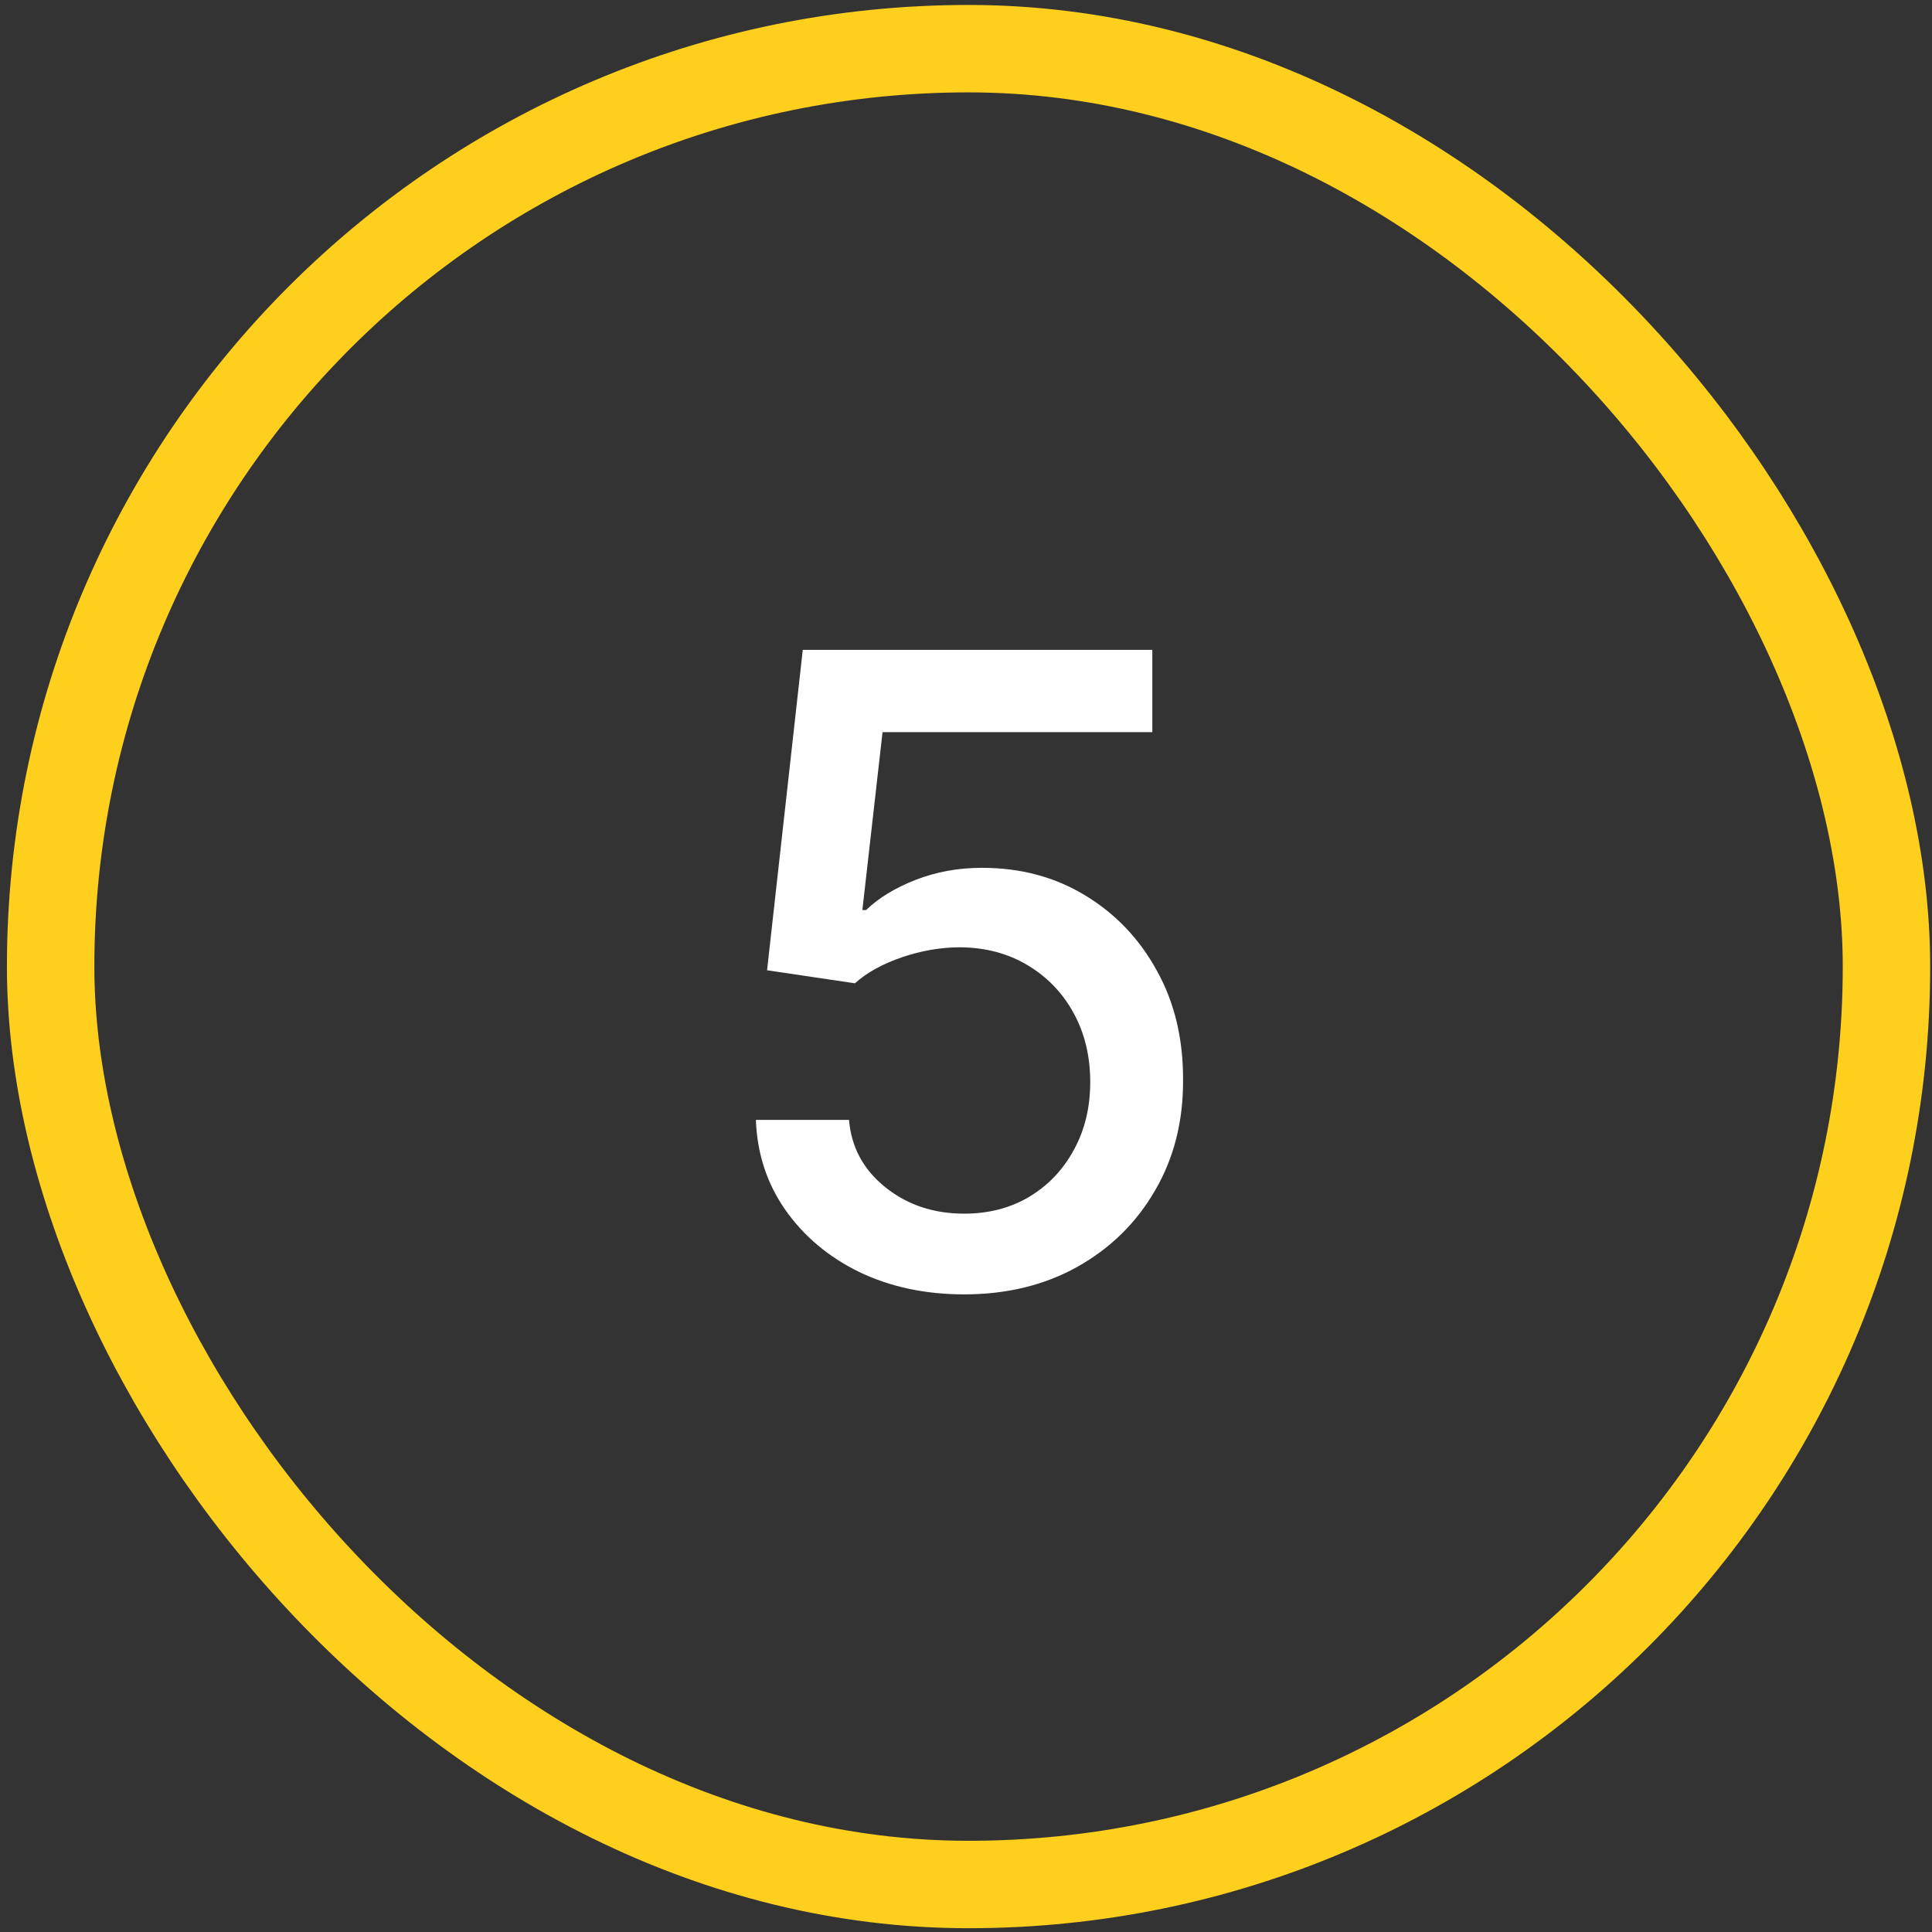
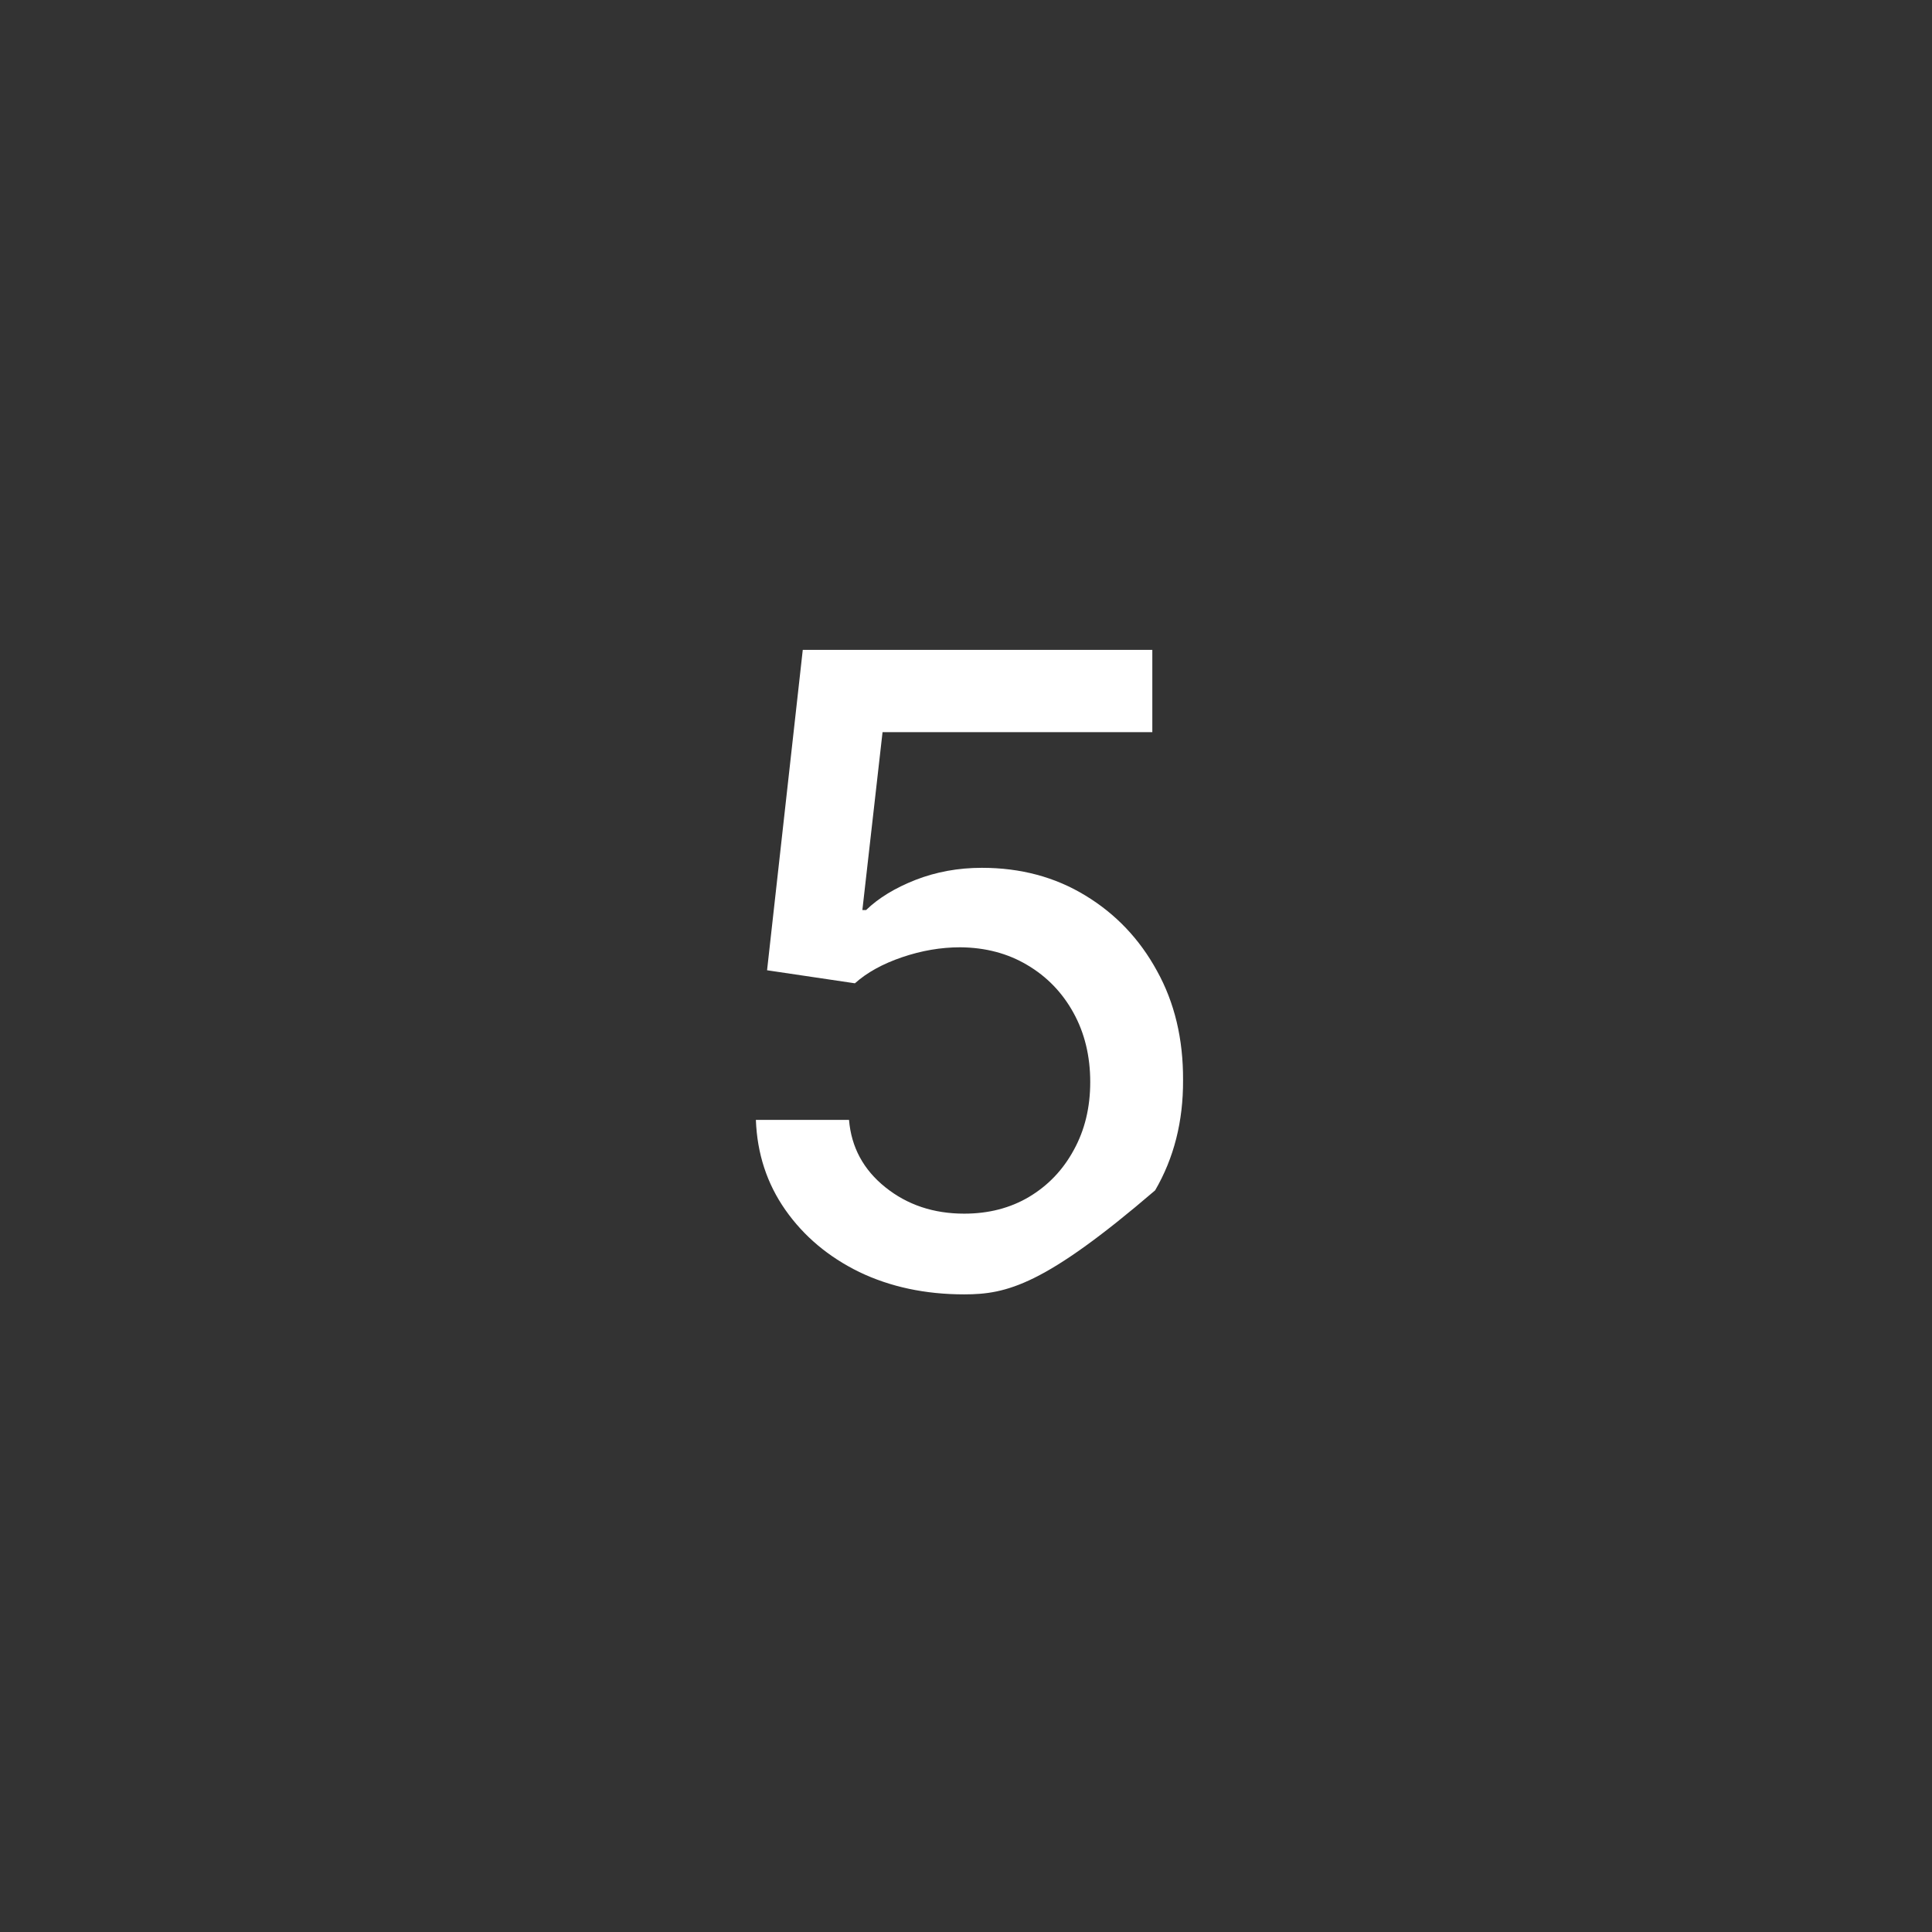
<svg xmlns="http://www.w3.org/2000/svg" width="221" height="221" viewBox="0 0 221 221" fill="none">
  <rect x="0" y="0" width="221" height="221" fill="#333333" stroke="none" />
-   <path d="M110.293 148.062C105.843 148.062 101.842 147.209 98.291 145.505C94.763 143.777 91.946 141.409 89.839 138.403C87.732 135.396 86.607 131.963 86.465 128.104H97.119C97.379 131.229 98.764 133.798 101.274 135.81C103.783 137.823 106.79 138.829 110.293 138.829C113.087 138.829 115.561 138.19 117.715 136.911C119.893 135.609 121.598 133.822 122.829 131.549C124.084 129.276 124.711 126.684 124.711 123.772C124.711 120.813 124.072 118.173 122.793 115.853C121.515 113.533 119.751 111.71 117.502 110.384C115.277 109.058 112.72 108.384 109.832 108.36C107.63 108.36 105.417 108.739 103.191 109.496C100.966 110.254 99.166 111.248 97.793 112.479L87.744 110.988L91.828 74.34H131.813V83.751H100.954L98.646 104.099H99.072C100.492 102.726 102.374 101.577 104.718 100.654C107.086 99.731 109.619 99.269 112.318 99.269C116.745 99.269 120.686 100.323 124.143 102.43C127.623 104.537 130.357 107.413 132.346 111.059C134.358 114.681 135.353 118.848 135.329 123.559C135.353 128.27 134.287 132.472 132.133 136.165C130.002 139.859 127.043 142.771 123.255 144.901C119.491 147.008 115.17 148.062 110.293 148.062Z" fill="white" />
-   <rect x="5.792" y="5.567" width="210" height="210" rx="105" stroke="#FFCF1D" stroke-width="10" />
+   <path d="M110.293 148.062C105.843 148.062 101.842 147.209 98.291 145.505C94.763 143.777 91.946 141.409 89.839 138.403C87.732 135.396 86.607 131.963 86.465 128.104H97.119C97.379 131.229 98.764 133.798 101.274 135.81C103.783 137.823 106.79 138.829 110.293 138.829C113.087 138.829 115.561 138.19 117.715 136.911C119.893 135.609 121.598 133.822 122.829 131.549C124.084 129.276 124.711 126.684 124.711 123.772C124.711 120.813 124.072 118.173 122.793 115.853C121.515 113.533 119.751 111.71 117.502 110.384C115.277 109.058 112.72 108.384 109.832 108.36C107.63 108.36 105.417 108.739 103.191 109.496C100.966 110.254 99.166 111.248 97.793 112.479L87.744 110.988L91.828 74.34H131.813V83.751H100.954L98.646 104.099H99.072C100.492 102.726 102.374 101.577 104.718 100.654C107.086 99.731 109.619 99.269 112.318 99.269C116.745 99.269 120.686 100.323 124.143 102.43C127.623 104.537 130.357 107.413 132.346 111.059C134.358 114.681 135.353 118.848 135.329 123.559C135.353 128.27 134.287 132.472 132.133 136.165C119.491 147.008 115.17 148.062 110.293 148.062Z" fill="white" />
</svg>